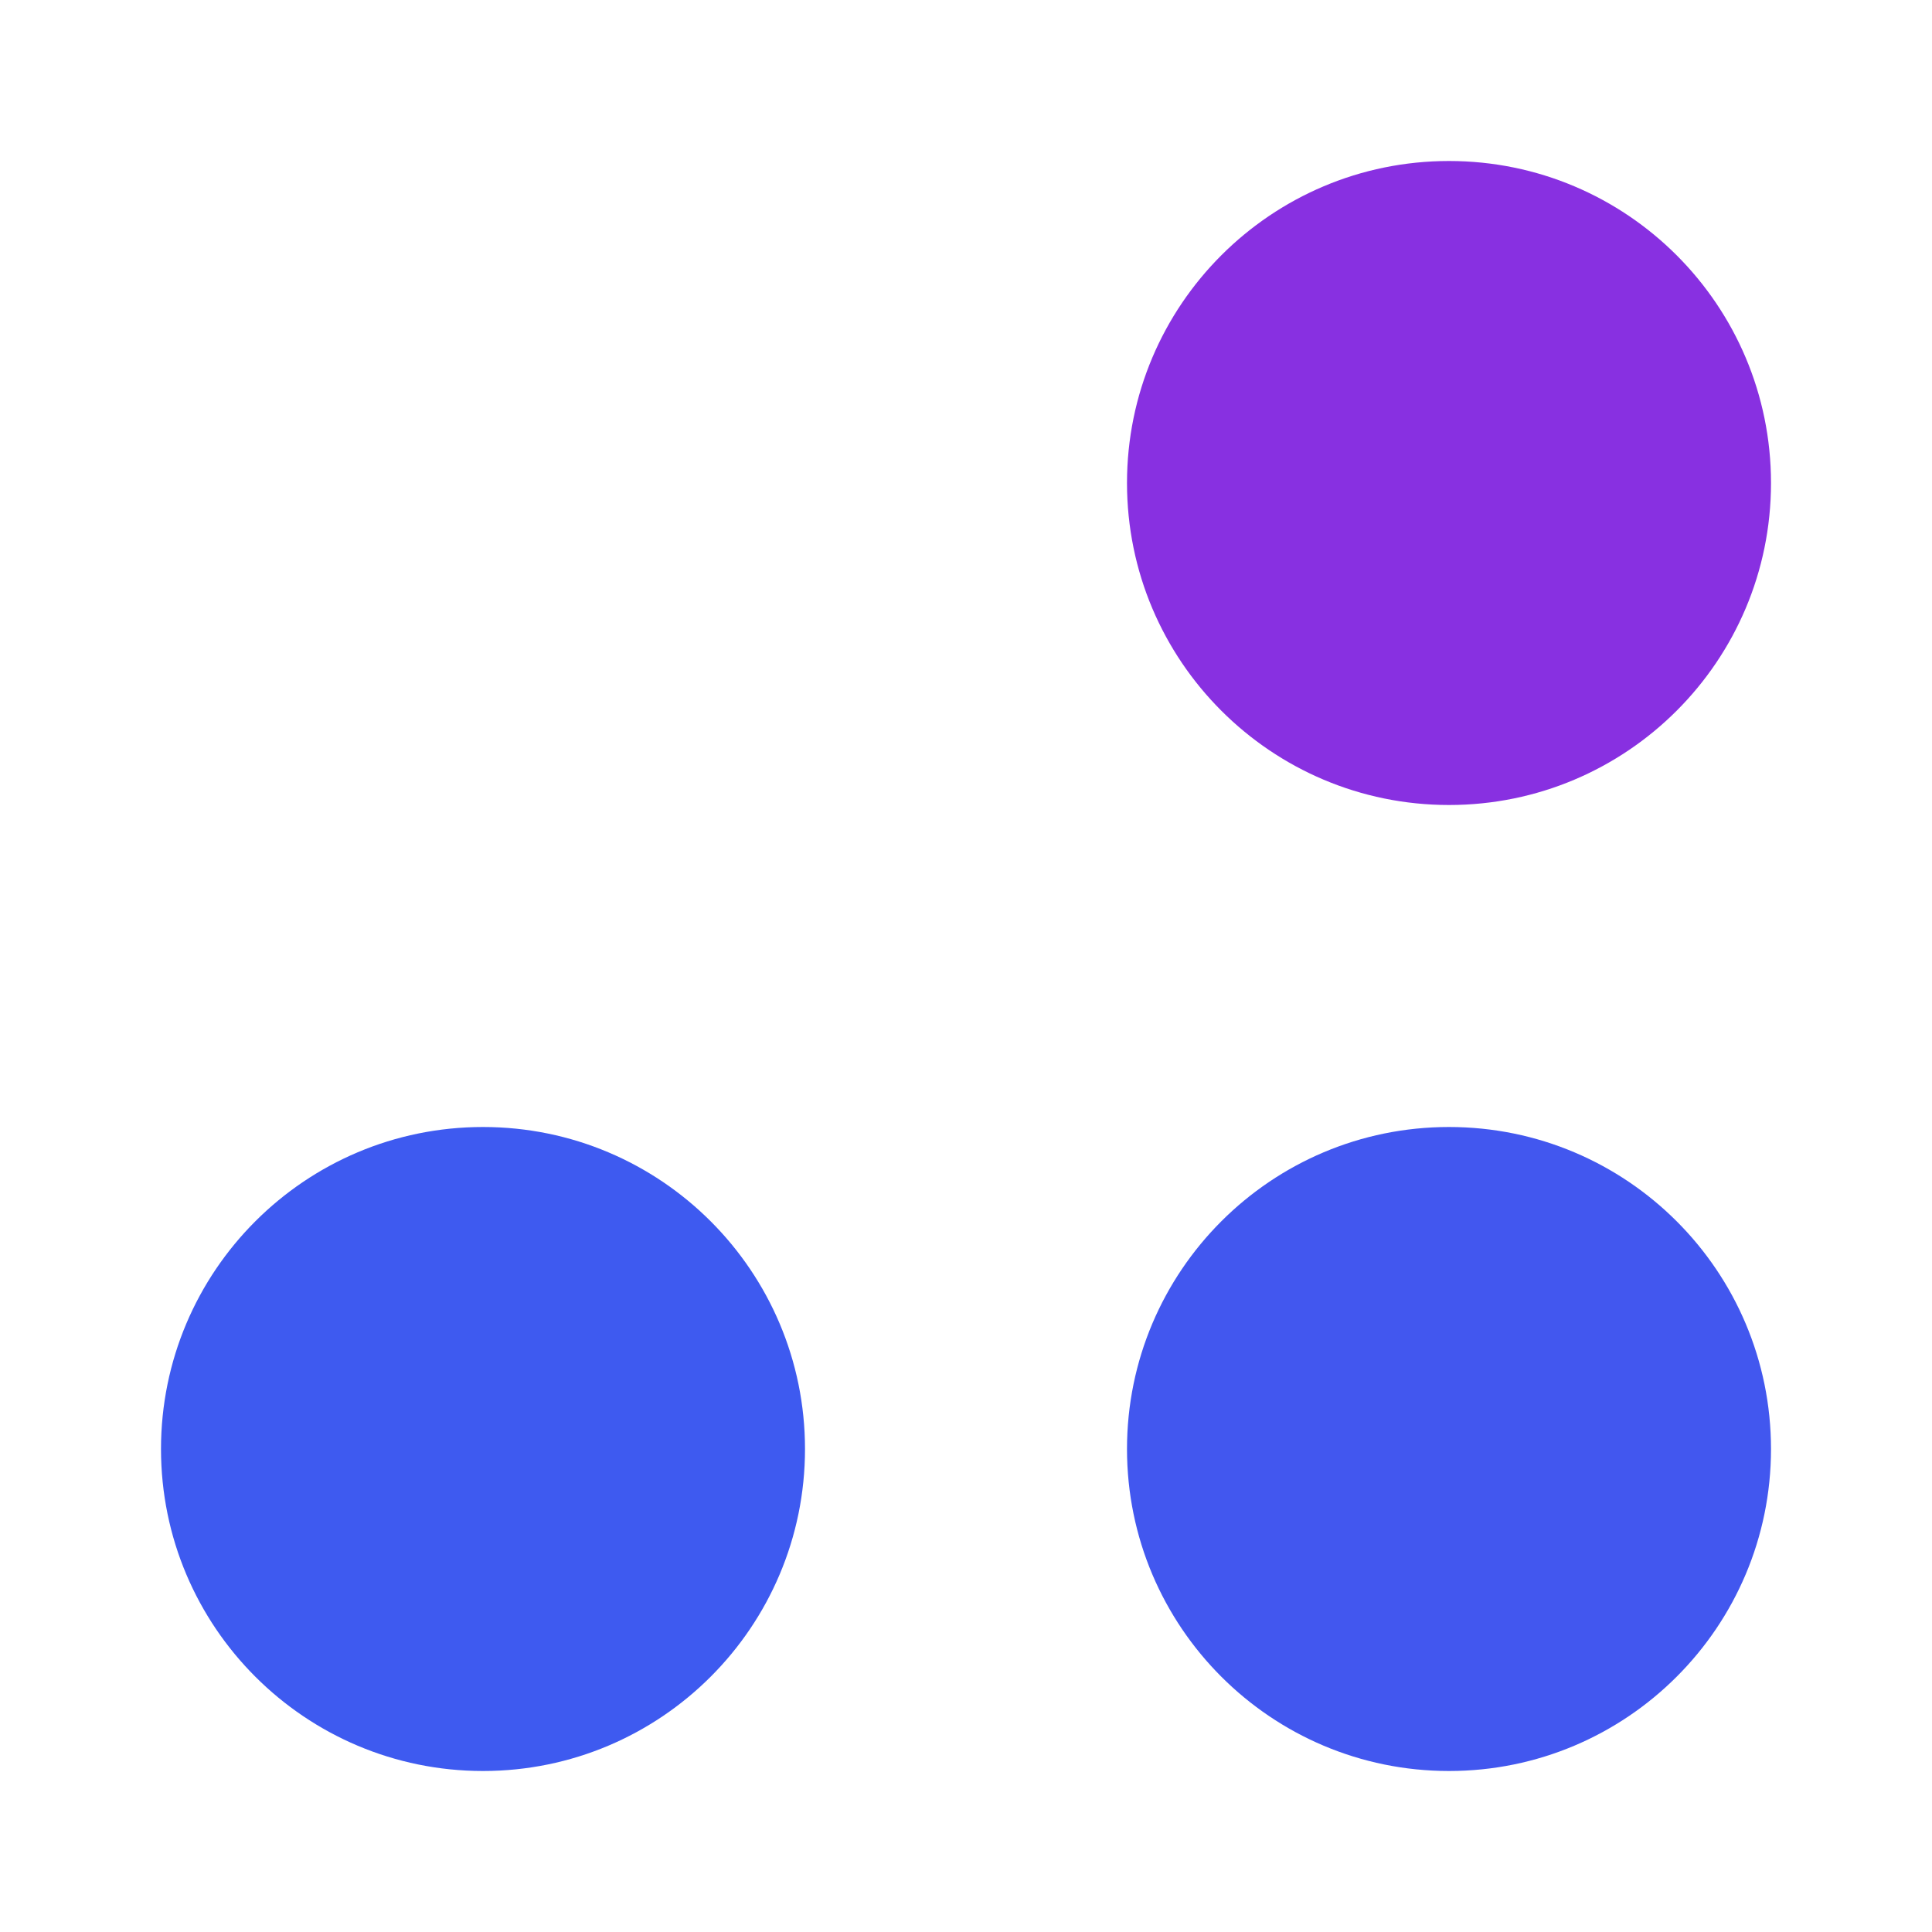
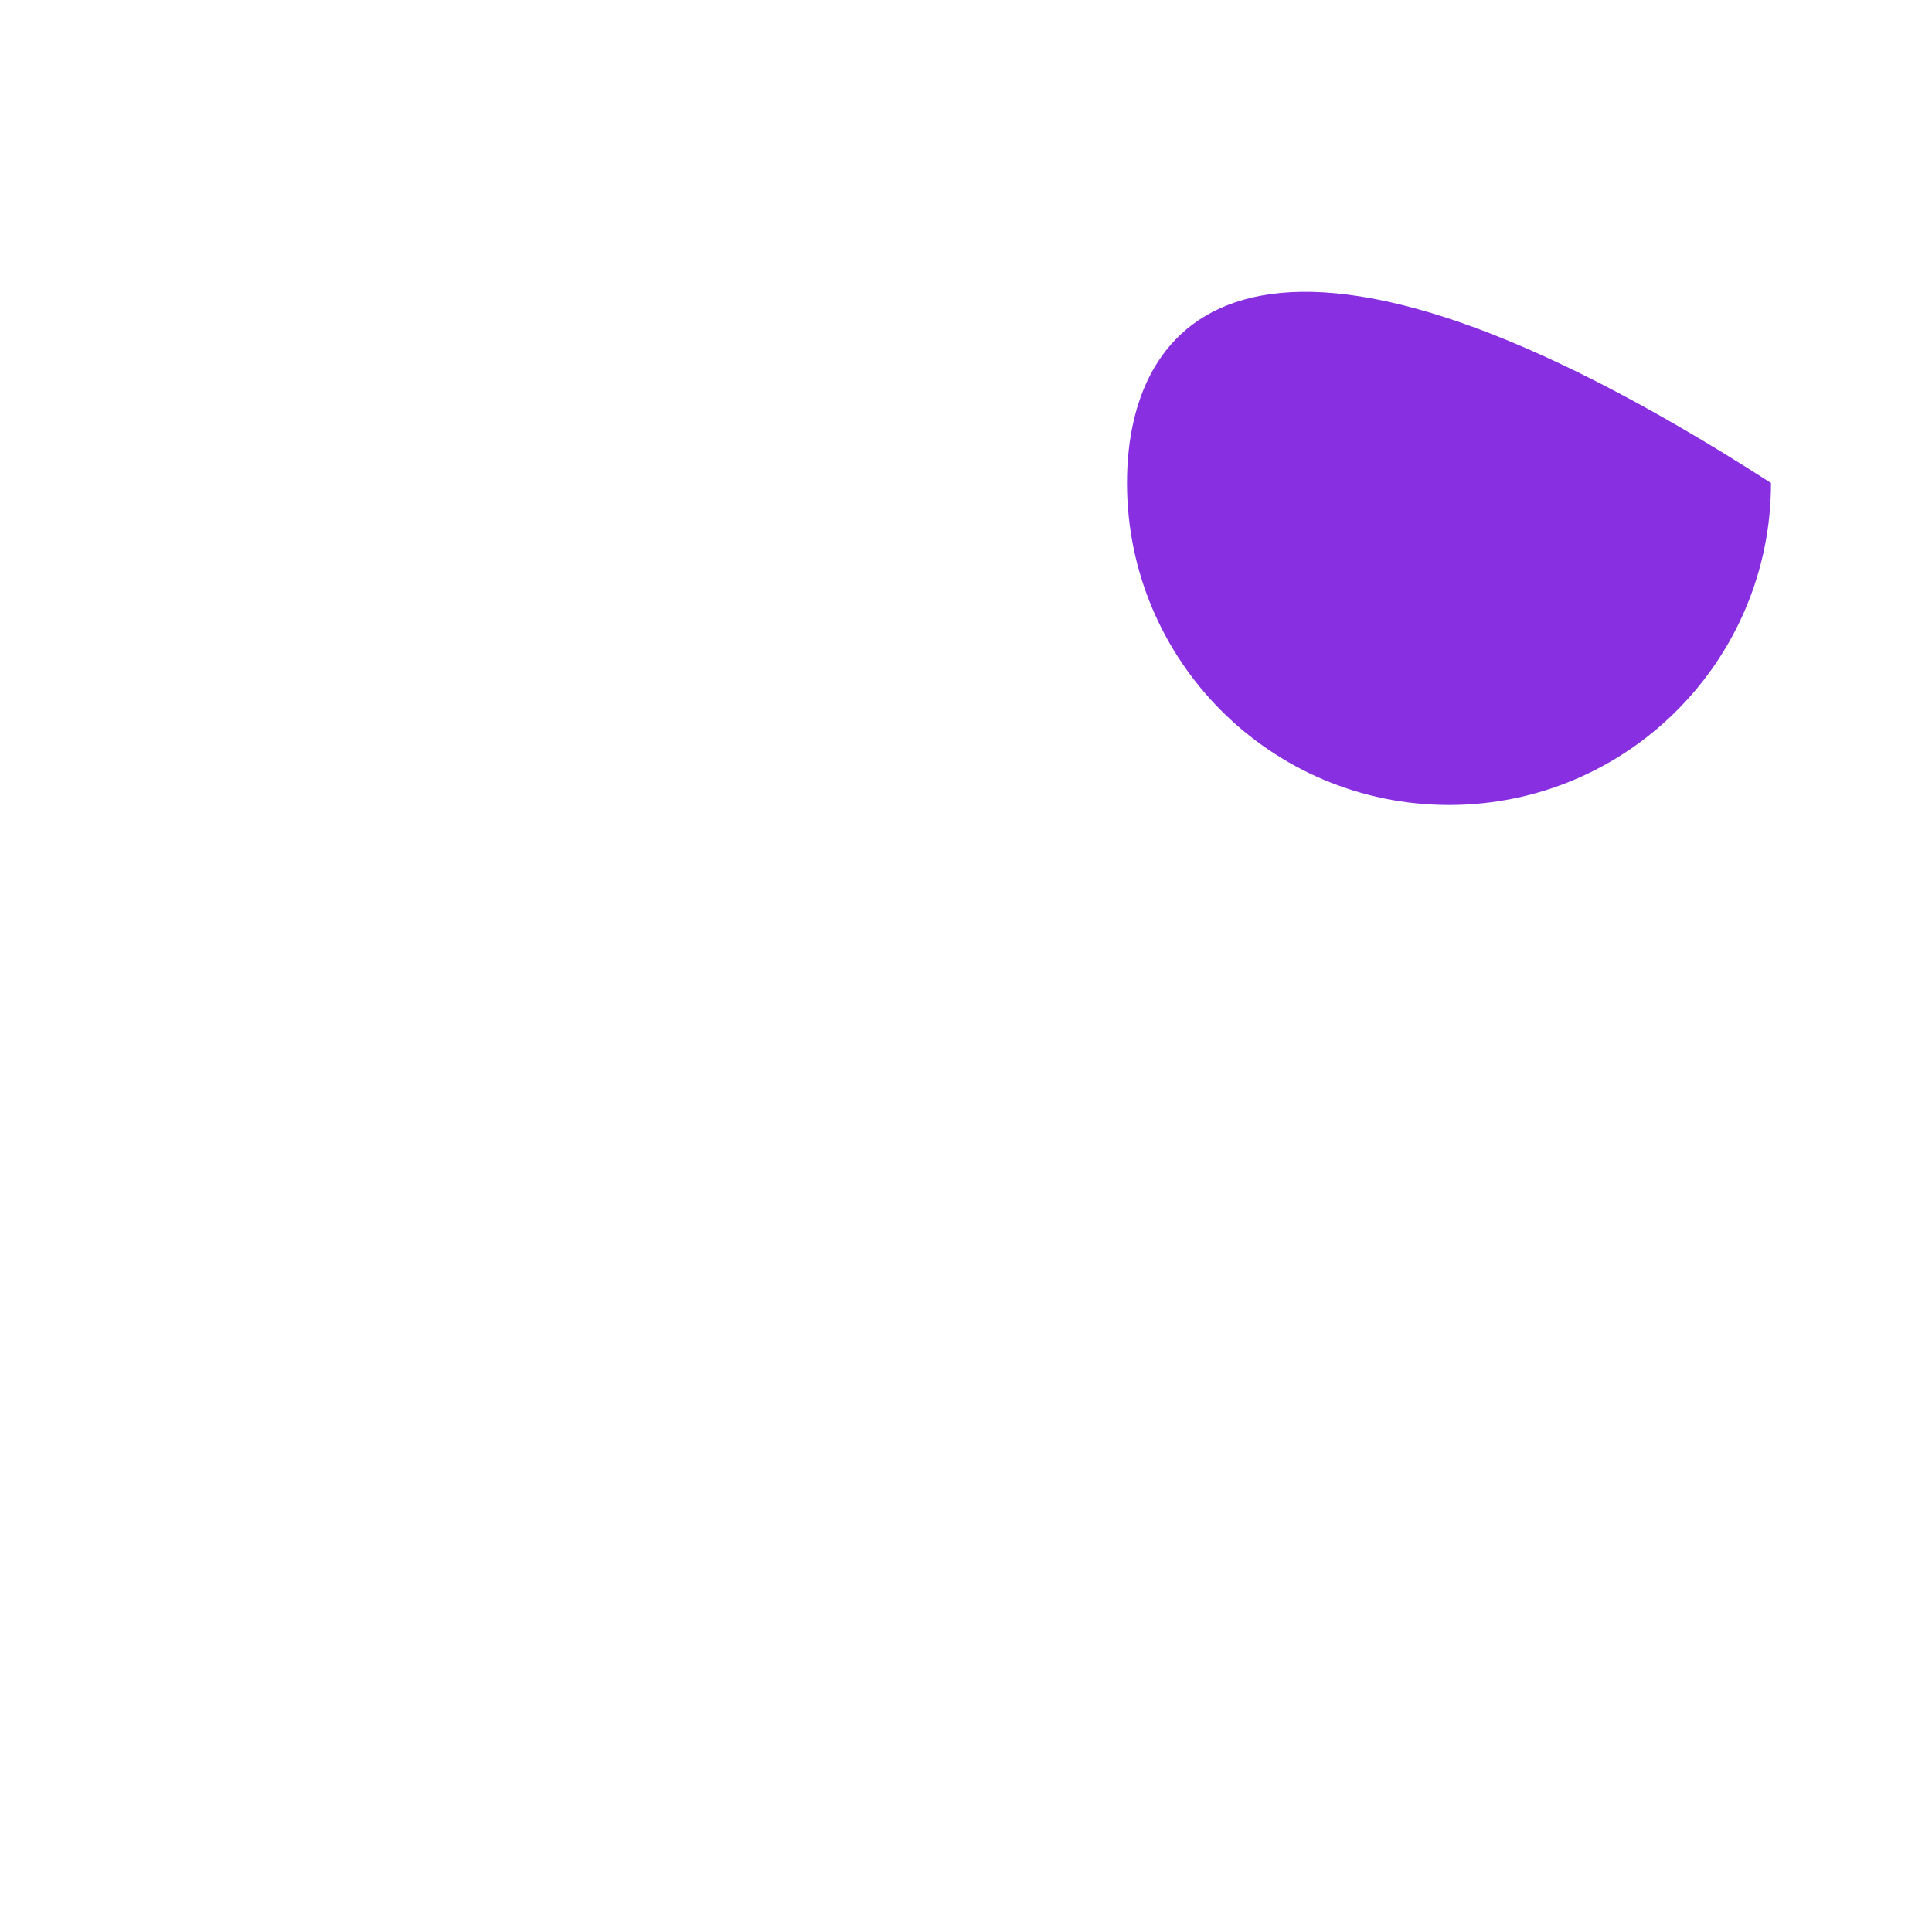
<svg xmlns="http://www.w3.org/2000/svg" width="60" height="60" viewBox="0 0 60 60" fill="none">
-   <path d="M45 55C50.523 55 55 50.523 55 45C55 39.477 50.523 35 45 35C39.477 35 35 39.477 35 45C35 50.523 39.477 55 45 55Z" fill="#4257EF" />
-   <path d="M45 25C50.523 25 55 20.523 55 15C55 9.477 50.523 5 45 5C39.477 5 35 9.477 35 15C35 20.523 39.477 25 45 25Z" fill="#8830E1" />
-   <path d="M15 55C20.523 55 25 50.523 25 45C25 39.477 20.523 35 15 35C9.477 35 5 39.477 5 45C5 50.523 9.477 55 15 55Z" fill="#3E5AF0" />
+   <path d="M45 25C50.523 25 55 20.523 55 15C39.477 5 35 9.477 35 15C35 20.523 39.477 25 45 25Z" fill="#8830E1" />
</svg>